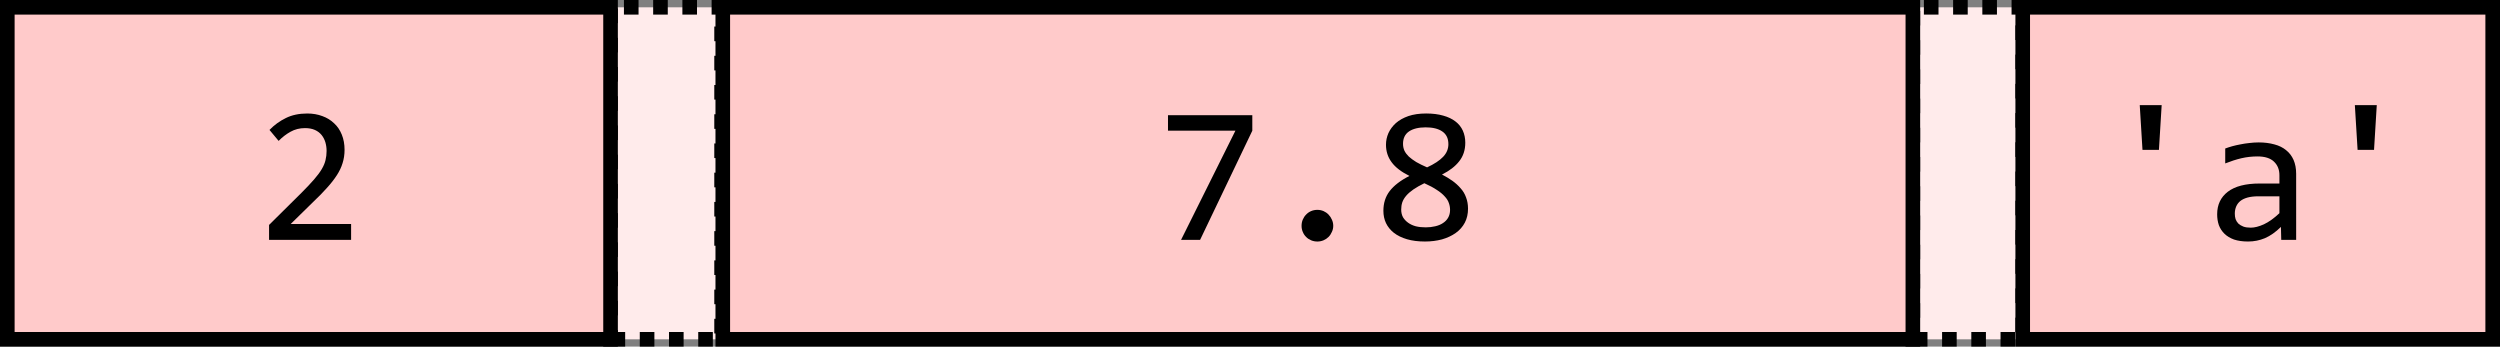
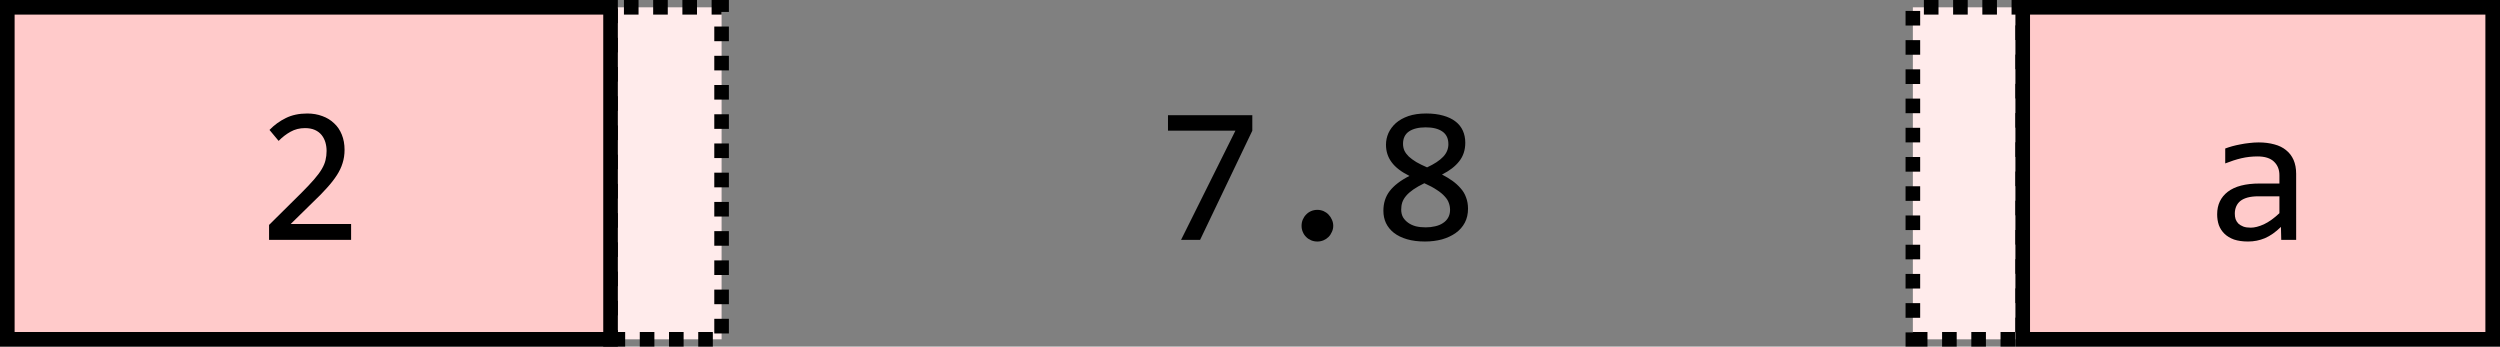
<svg xmlns="http://www.w3.org/2000/svg" xmlns:ns1="http://sodipodi.sourceforge.net/DTD/sodipodi-0.dtd" xmlns:ns2="http://www.inkscape.org/namespaces/inkscape" xmlns:xlink="http://www.w3.org/1999/xlink" width="256.621pt" height="35.578pt" viewBox="0 0 256.621 35.578" version="1.1" id="svg64" ns1:docname="tuple_thumb.svg" ns2:version="0.92.5 (2060ec1f9f, 2020-04-08)">
  <rect x="0" y="0" width="256.621" height="35.578" fill="#808080" stroke="none" />
  <ns1:namedview pagecolor="#ffffff" bordercolor="#666666" borderopacity="1" objecttolerance="10" gridtolerance="10" guidetolerance="10" ns2:pageopacity="0" ns2:pageshadow="2" ns2:window-width="640" ns2:window-height="480" id="namedview66" showgrid="false" ns2:zoom="0.20815693" ns2:cx="386.44084" ns2:cy="-372.52063" ns2:window-x="0" ns2:window-y="118" ns2:window-maximized="0" ns2:current-layer="svg64" />
  <defs id="defs28">
    <g id="g23">
      <symbol overflow="visible" id="glyph0-0" style="overflow:visible">
        <path style="stroke:none" d="M 10.156,-12.797 V 0 H 0.859 V -12.797 Z M 9.234,-0.906 V -11.891 H 1.766 V -0.906 Z M 7.828,-8.188 c 0,0.293 -0.059,0.578 -0.172,0.859 -0.105,0.281 -0.266,0.527 -0.484,0.734 -0.211,0.211 -0.48,0.383 -0.812,0.516 -0.336,0.125 -0.734,0.188 -1.203,0.188 L 5.109,-4.344 H 4.125 L 4.078,-6.812 H 5.188 c 0.938,0 1.406,-0.426 1.406,-1.281 0,-0.289 -0.07,-0.551 -0.203,-0.781 C 6.254,-9.113 6.062,-9.316 5.812,-9.484 5.562,-9.648 5.258,-9.773 4.906,-9.859 4.562,-9.953 4.18,-10 3.766,-10 h -0.344 v -0.984 h 0.406 c 0.688,0 1.281,0.086 1.781,0.25 0.5,0.168 0.91,0.387 1.234,0.656 0.332,0.262 0.578,0.559 0.734,0.891 0.164,0.336 0.25,0.668 0.25,1 z m -3.219,4.719 c 0.238,0 0.438,0.086 0.594,0.25 0.164,0.168 0.25,0.371 0.25,0.609 0,0.125 -0.023,0.242 -0.062,0.344 -0.043,0.094 -0.105,0.18 -0.188,0.25 -0.074,0.074 -0.164,0.137 -0.266,0.188 -0.105,0.043 -0.215,0.062 -0.328,0.062 -0.117,0 -0.227,-0.02 -0.328,-0.062 -0.105,-0.051 -0.195,-0.113 -0.266,-0.188 -0.074,-0.07 -0.137,-0.156 -0.188,-0.25 -0.043,-0.102 -0.062,-0.219 -0.062,-0.344 0,-0.113 0.02,-0.223 0.062,-0.328 0.051,-0.102 0.113,-0.191 0.188,-0.266 0.07,-0.082 0.16,-0.145 0.266,-0.188 0.102,-0.051 0.211,-0.078 0.328,-0.078 z m 0,0" id="path2" ns2:connector-curvature="0" />
      </symbol>
      <symbol overflow="visible" id="glyph0-1" style="overflow:visible">
-         <path style="stroke:none" d="m 6.641,-13.828 -0.281,4.594 h -1.688 l -0.281,-4.594 z m 0,0" id="path5" ns2:connector-curvature="0" />
-       </symbol>
+         </symbol>
      <symbol overflow="visible" id="glyph0-2" style="overflow:visible">
        <path style="stroke:none" d="M 7.875,0 7.844,-1.328 c -0.543,0.531 -1.09,0.918 -1.641,1.156 -0.543,0.227 -1.121,0.344 -1.734,0.344 -0.562,0 -1.043,-0.07 -1.438,-0.203 C 2.633,-0.176 2.305,-0.375 2.047,-0.625 1.785,-0.883 1.594,-1.18 1.469,-1.516 1.352,-1.859 1.297,-2.227 1.297,-2.625 c 0,-0.977 0.363,-1.75 1.094,-2.312 C 3.129,-5.5 4.219,-5.781 5.656,-5.781 H 7.688 V -6.641 C 7.688,-7.211 7.5,-7.676 7.125,-8.031 6.758,-8.383 6.195,-8.562 5.438,-8.562 4.875,-8.562 4.32,-8.5 3.781,-8.375 3.25,-8.25 2.695,-8.07 2.125,-7.844 V -9.375 C 2.344,-9.457 2.582,-9.535 2.844,-9.609 3.102,-9.68 3.379,-9.742 3.672,-9.797 3.973,-9.859 4.281,-9.906 4.594,-9.938 4.914,-9.977 5.238,-10 5.562,-10 c 0.594,0 1.129,0.07 1.609,0.203 0.477,0.125 0.879,0.324 1.203,0.594 0.332,0.262 0.586,0.594 0.766,1 0.176,0.406 0.266,0.883 0.266,1.422 V 0 Z M 7.688,-4.469 H 5.531 c -0.43,0 -0.797,0.043 -1.109,0.125 -0.305,0.086 -0.555,0.203 -0.75,0.359 -0.188,0.156 -0.328,0.344 -0.422,0.562 -0.094,0.219 -0.141,0.465 -0.141,0.734 0,0.199 0.023,0.387 0.078,0.562 0.062,0.168 0.156,0.32 0.281,0.453 0.133,0.125 0.305,0.23 0.516,0.312 C 4.191,-1.285 4.445,-1.25 4.75,-1.25 c 0.383,0 0.832,-0.113 1.344,-0.344 0.508,-0.238 1.039,-0.617 1.594,-1.141 z m 0,0" id="path8" ns2:connector-curvature="0" />
      </symbol>
      <symbol overflow="visible" id="glyph0-3" style="overflow:visible">
        <path style="stroke:none" d="M 9.797,-11.203 4.438,0 H 2.484 L 8.062,-11.203 H 1.141 v -1.594 h 8.656 z m 0,0" id="path11" ns2:connector-curvature="0" />
      </symbol>
      <symbol overflow="visible" id="glyph0-4" style="overflow:visible">
        <path style="stroke:none" d="m 5.438,-3.078 c 0.219,0 0.426,0.043 0.625,0.125 0.195,0.086 0.367,0.203 0.516,0.359 0.145,0.148 0.258,0.32 0.344,0.516 0.094,0.199 0.141,0.414 0.141,0.641 0,0.219 -0.047,0.43 -0.141,0.625 -0.086,0.199 -0.199,0.371 -0.344,0.516 -0.148,0.148 -0.32,0.262 -0.516,0.344 -0.199,0.082 -0.406,0.125 -0.625,0.125 -0.23,0 -0.445,-0.043 -0.641,-0.125 C 4.598,-0.035 4.426,-0.148 4.281,-0.297 4.133,-0.441 4.02,-0.613 3.938,-0.812 c -0.086,-0.195 -0.125,-0.406 -0.125,-0.625 0,-0.227 0.039,-0.441 0.125,-0.641 0.082,-0.195 0.195,-0.367 0.344,-0.516 0.145,-0.156 0.316,-0.273 0.516,-0.359 0.195,-0.082 0.41,-0.125 0.641,-0.125 z m 0,0" id="path14" ns2:connector-curvature="0" />
      </symbol>
      <symbol overflow="visible" id="glyph0-5" style="overflow:visible">
        <path style="stroke:none" d="m 9.859,-3.203 c 0,0.543 -0.109,1.023 -0.328,1.438 -0.219,0.418 -0.531,0.773 -0.938,1.062 -0.398,0.281 -0.867,0.5 -1.406,0.656 -0.543,0.145 -1.125,0.219 -1.75,0.219 C 4.738,0.172 4.125,0.094 3.594,-0.062 3.062,-0.219 2.613,-0.438 2.25,-0.719 1.895,-1 1.625,-1.332 1.438,-1.719 1.258,-2.102 1.172,-2.523 1.172,-2.984 1.172,-3.766 1.383,-4.438 1.812,-5 2.25,-5.57 2.926,-6.094 3.844,-6.562 3.008,-6.977 2.398,-7.445 2.016,-7.969 1.629,-8.488 1.438,-9.086 1.438,-9.766 c 0,-0.406 0.082,-0.801 0.25,-1.188 0.176,-0.383 0.43,-0.727 0.766,-1.031 0.344,-0.301 0.77,-0.539 1.281,-0.719 0.52,-0.176 1.129,-0.266 1.828,-0.266 0.664,0 1.25,0.074 1.75,0.219 0.5,0.137 0.914,0.336 1.25,0.594 0.344,0.262 0.598,0.578 0.766,0.953 0.164,0.367 0.25,0.777 0.25,1.234 0,0.75 -0.211,1.387 -0.625,1.906 -0.406,0.523 -0.996,0.977 -1.766,1.359 0.383,0.199 0.738,0.414 1.062,0.641 0.32,0.23 0.602,0.484 0.844,0.766 0.25,0.273 0.438,0.586 0.562,0.938 0.133,0.344 0.203,0.73 0.203,1.156 z m -2.016,-6.625 c 0,-0.582 -0.211,-1.016 -0.625,-1.297 -0.406,-0.281 -0.977,-0.422 -1.703,-0.422 -0.73,0 -1.305,0.141 -1.719,0.422 -0.406,0.281 -0.609,0.703 -0.609,1.266 0,0.25 0.047,0.484 0.141,0.703 0.102,0.211 0.254,0.414 0.453,0.609 0.207,0.188 0.461,0.375 0.766,0.562 0.312,0.18 0.68,0.359 1.109,0.547 0.738,-0.344 1.285,-0.703 1.641,-1.078 0.363,-0.375 0.547,-0.812 0.547,-1.312 z m 0.172,6.75 c 0,-0.25 -0.043,-0.484 -0.125,-0.703 C 7.816,-4.008 7.676,-4.234 7.469,-4.453 7.27,-4.68 7,-4.906 6.656,-5.125 6.32,-5.352 5.895,-5.582 5.375,-5.812 4.926,-5.594 4.551,-5.379 4.25,-5.172 3.945,-4.961 3.703,-4.75 3.516,-4.531 3.328,-4.312 3.191,-4.082 3.109,-3.844 3.035,-3.613 3,-3.367 3,-3.109 3,-2.805 3.062,-2.539 3.188,-2.312 3.32,-2.094 3.5,-1.906 3.719,-1.75 3.938,-1.594 4.195,-1.473 4.5,-1.391 c 0.312,0.074 0.648,0.109 1.016,0.109 0.344,0 0.664,-0.035 0.969,-0.109 0.312,-0.07 0.578,-0.18 0.797,-0.328 0.227,-0.145 0.406,-0.328 0.531,-0.547 0.133,-0.227 0.203,-0.5 0.203,-0.812 z m 0,0" id="path17" ns2:connector-curvature="0" />
      </symbol>
      <symbol overflow="visible" id="glyph0-6" style="overflow:visible">
        <path style="stroke:none" d="M 9.859,0 H 1.438 V -1.531 L 4.75,-4.812 c 0.539,-0.539 0.977,-1.004 1.312,-1.391 0.344,-0.395 0.609,-0.754 0.797,-1.078 0.188,-0.32 0.312,-0.625 0.375,-0.906 0.07,-0.289 0.109,-0.602 0.109,-0.938 0,-0.312 -0.043,-0.609 -0.125,-0.891 -0.086,-0.281 -0.215,-0.531 -0.391,-0.75 -0.18,-0.219 -0.406,-0.391 -0.688,-0.516 -0.281,-0.125 -0.621,-0.188 -1.016,-0.188 -0.543,0 -1.039,0.125 -1.484,0.375 -0.438,0.242 -0.844,0.555 -1.219,0.938 l -0.938,-1.125 C 1.973,-11.789 2.531,-12.195 3.156,-12.5 c 0.625,-0.312 1.359,-0.469 2.203,-0.469 0.562,0 1.078,0.09 1.547,0.266 0.469,0.168 0.867,0.414 1.203,0.734 0.344,0.312 0.609,0.703 0.797,1.172 0.188,0.461 0.281,0.98 0.281,1.562 0,0.492 -0.07,0.945 -0.203,1.359 -0.125,0.418 -0.324,0.836 -0.594,1.25 -0.262,0.406 -0.594,0.836 -1,1.281 -0.398,0.449 -0.871,0.934 -1.422,1.453 L 3.656,-1.625 h 6.203 z m 0,0" id="path20" ns2:connector-curvature="0" />
      </symbol>
    </g>
    <clipPath id="clip1">
-       <path d="M 0,0 H 1133.879 V 850.32 H 0 Z m 0,0" id="path25" ns2:connector-curvature="0" />
-     </clipPath>
+       </clipPath>
  </defs>
  <g id="surface1" transform="translate(-277.109,-110.191)">
    <path style="fill:#ffebeb;fill-opacity:1;fill-rule:evenodd;stroke:#000000;stroke-width:1.5;stroke-linecap:butt;stroke-linejoin:miter;stroke-miterlimit:10;stroke-dasharray:1.5, 1.5;stroke-opacity:1" d="m 339.781,705.3 h 11.398 v 34.078 h -11.398 z m 0,0" transform="matrix(1,0,0,-1,0,850.32)" id="path33" ns2:connector-curvature="0" />
    <path style="fill:#ffebeb;fill-opacity:1;fill-rule:evenodd;stroke:#000000;stroke-width:1.5;stroke-linecap:butt;stroke-linejoin:miter;stroke-miterlimit:10;stroke-dasharray:1.5, 1.5;stroke-opacity:1" d="m 473.461,705.3 h 11.277 v 34.078 h -11.277 z m 0,0" transform="matrix(1,0,0,-1,0,850.32)" id="path35" ns2:connector-curvature="0" />
    <path style="fill:#ffcaca;fill-opacity:1;fill-rule:evenodd;stroke:#000000;stroke-width:1.5;stroke-linecap:butt;stroke-linejoin:miter;stroke-miterlimit:10;stroke-opacity:1" d="m 484.738,705.3 h 48.242 v 34.078 h -48.242 z m 0,0" transform="matrix(1,0,0,-1,0,850.32)" id="path37" ns2:connector-curvature="0" />
    <g style="fill:#000000;fill-opacity:1" id="g45">
      <use xlink:href="#glyph0-1" x="492.36" y="134.81" id="use39" width="100%" height="100%" />
      <use xlink:href="#glyph0-2" x="503.4" y="134.81" id="use41" width="100%" height="100%" />
      <use xlink:href="#glyph0-1" x="514.44" y="134.81" id="use43" width="100%" height="100%" />
    </g>
-     <path style="fill:#ffcaca;fill-opacity:1;fill-rule:evenodd;stroke:#000000;stroke-width:1.5;stroke-linecap:butt;stroke-linejoin:miter;stroke-miterlimit:10;stroke-opacity:1" d="m 351.301,705.3 h 122.16 v 34.078 H 351.301 Z m 0,0" transform="matrix(1,0,0,-1,0,850.32)" id="path47" ns2:connector-curvature="0" />
    <g style="fill:#000000;fill-opacity:1" id="g55">
      <use xlink:href="#glyph0-3" x="395.86" y="134.81" id="use49" width="100%" height="100%" />
      <use xlink:href="#glyph0-4" x="406.9" y="134.81" id="use51" width="100%" height="100%" />
      <use xlink:href="#glyph0-5" x="417.94" y="134.81" id="use53" width="100%" height="100%" />
    </g>
    <path style="fill:#ffcaca;fill-opacity:1;fill-rule:evenodd;stroke:#000000;stroke-width:1.5;stroke-linecap:butt;stroke-linejoin:miter;stroke-miterlimit:10;stroke-opacity:1" d="m 277.859,705.3 h 61.922 v 34.078 h -61.922 z m 0,0" transform="matrix(1,0,0,-1,0,850.32)" id="path57" ns2:connector-curvature="0" />
    <g style="fill:#000000;fill-opacity:1" id="g61">
      <use xlink:href="#glyph0-6" x="303.29" y="134.81" id="use59" width="100%" height="100%" />
    </g>
  </g>
</svg>